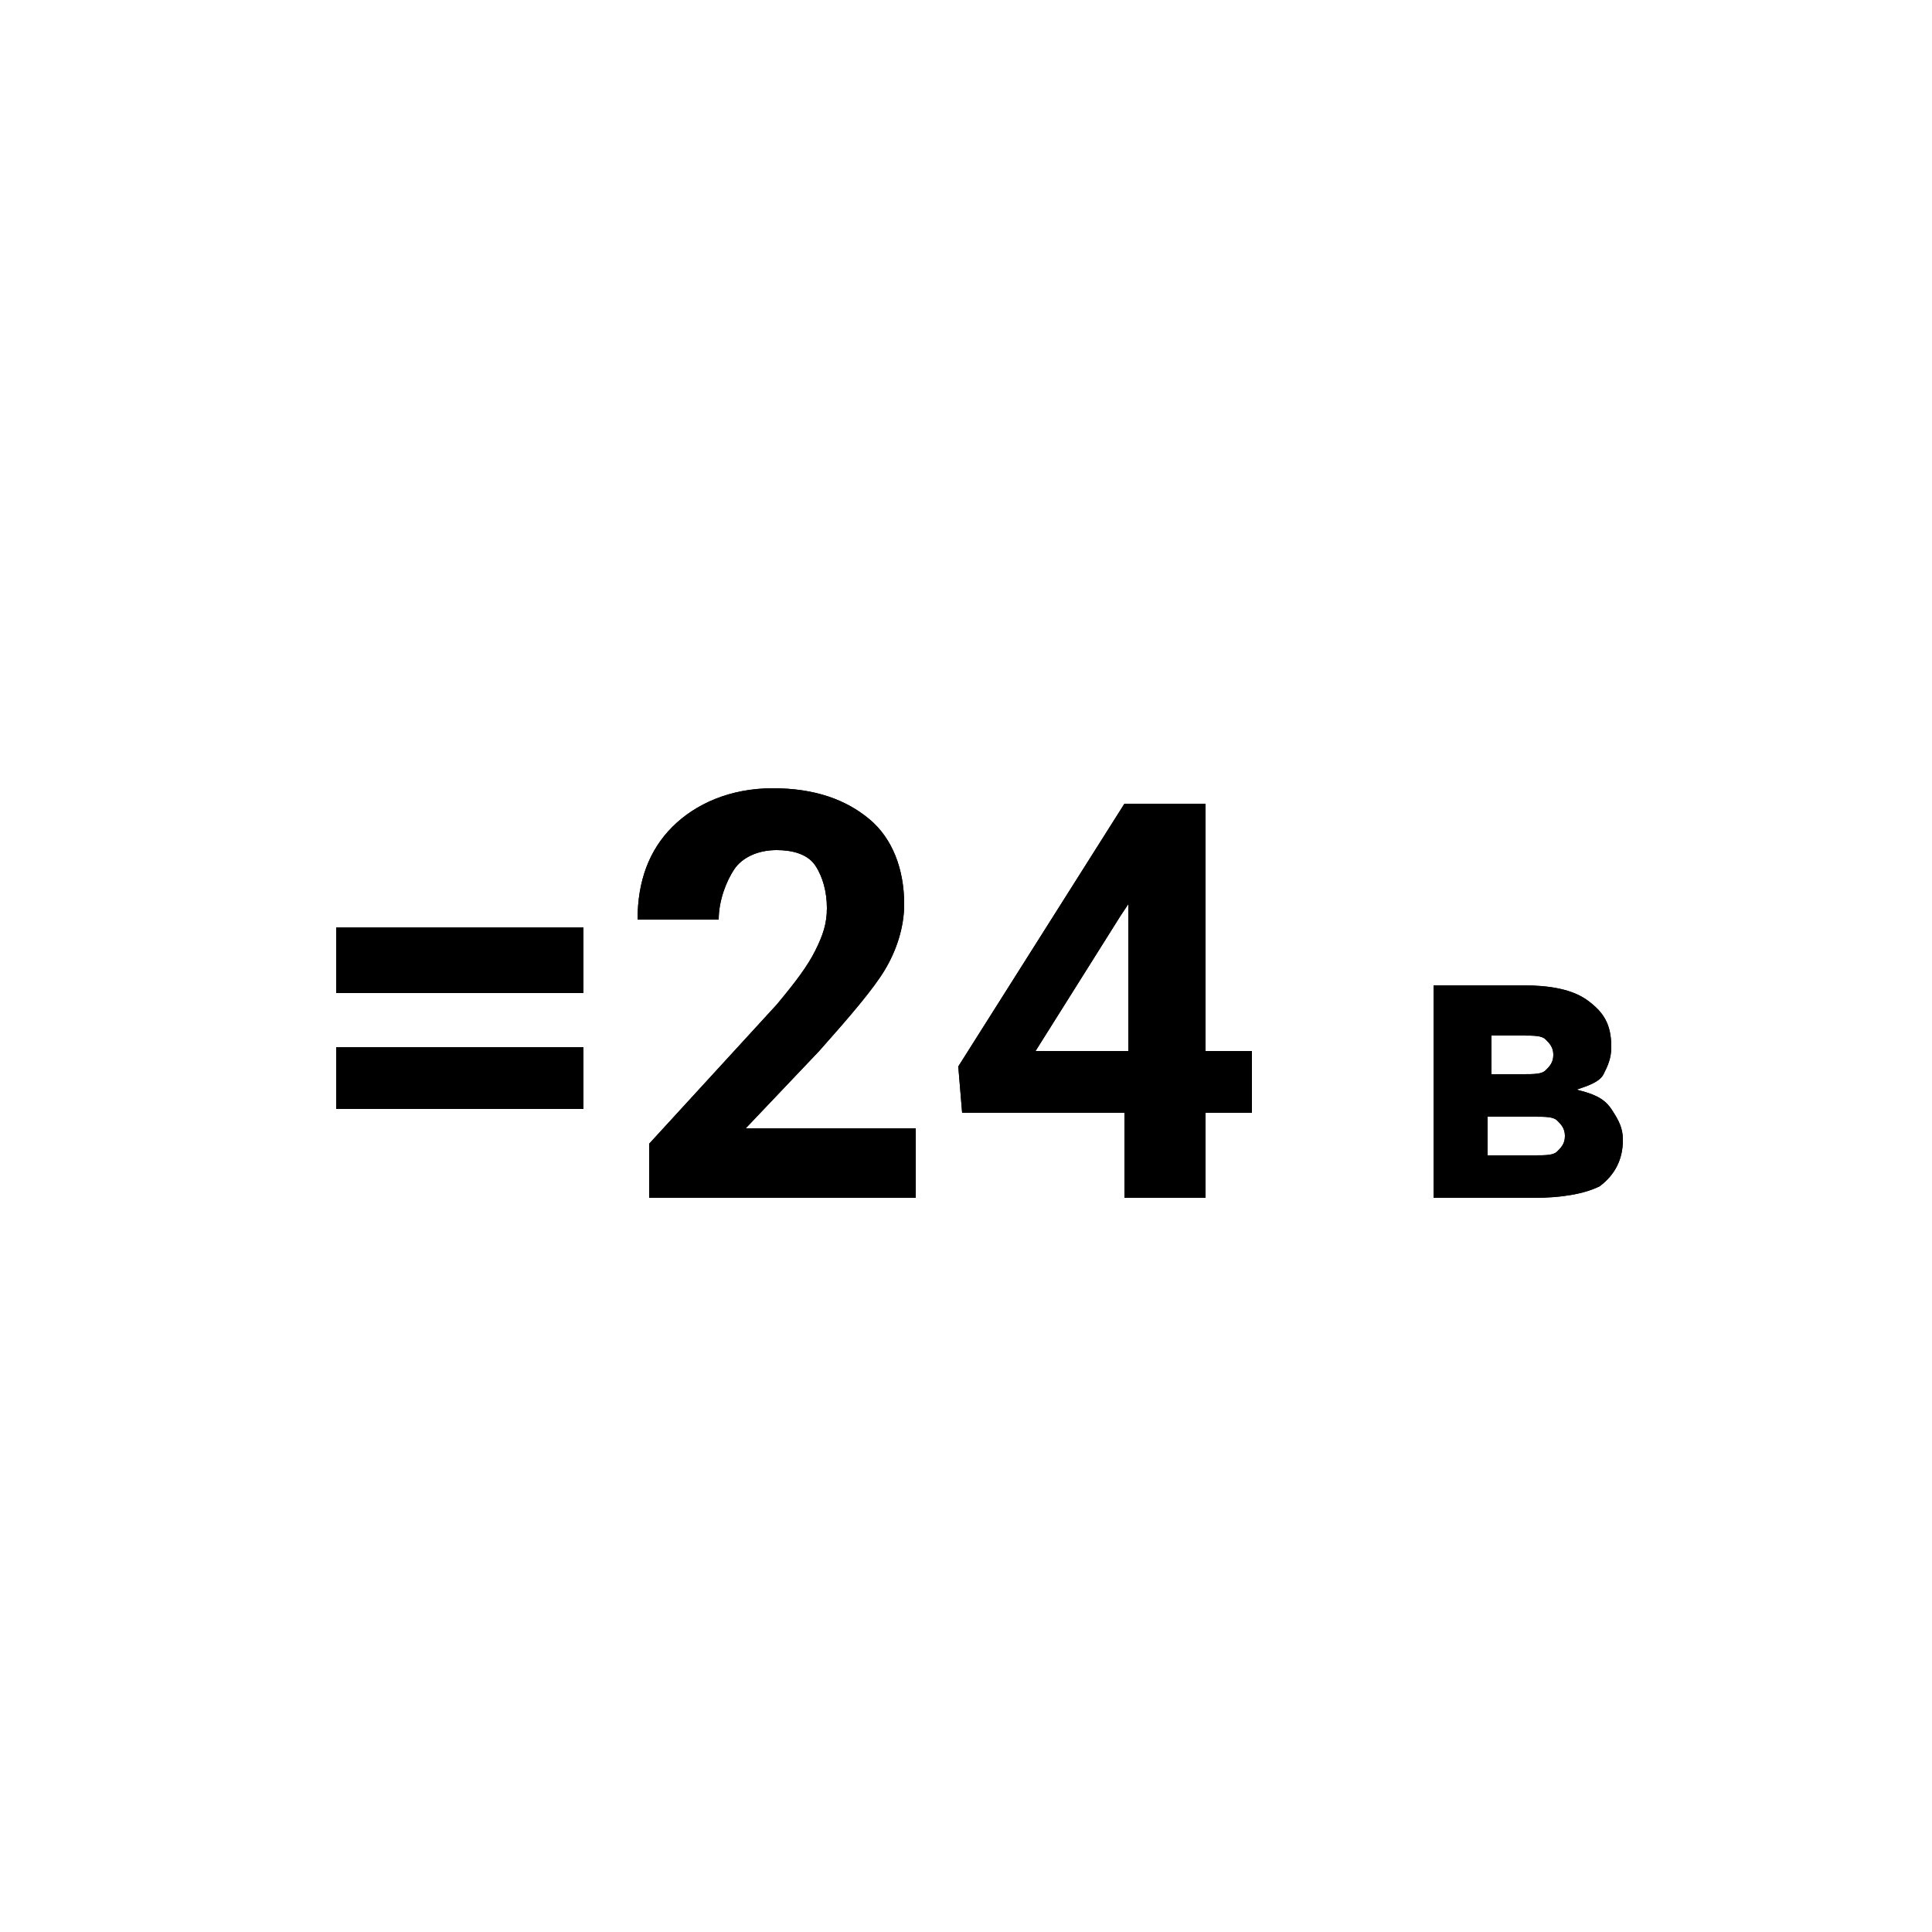
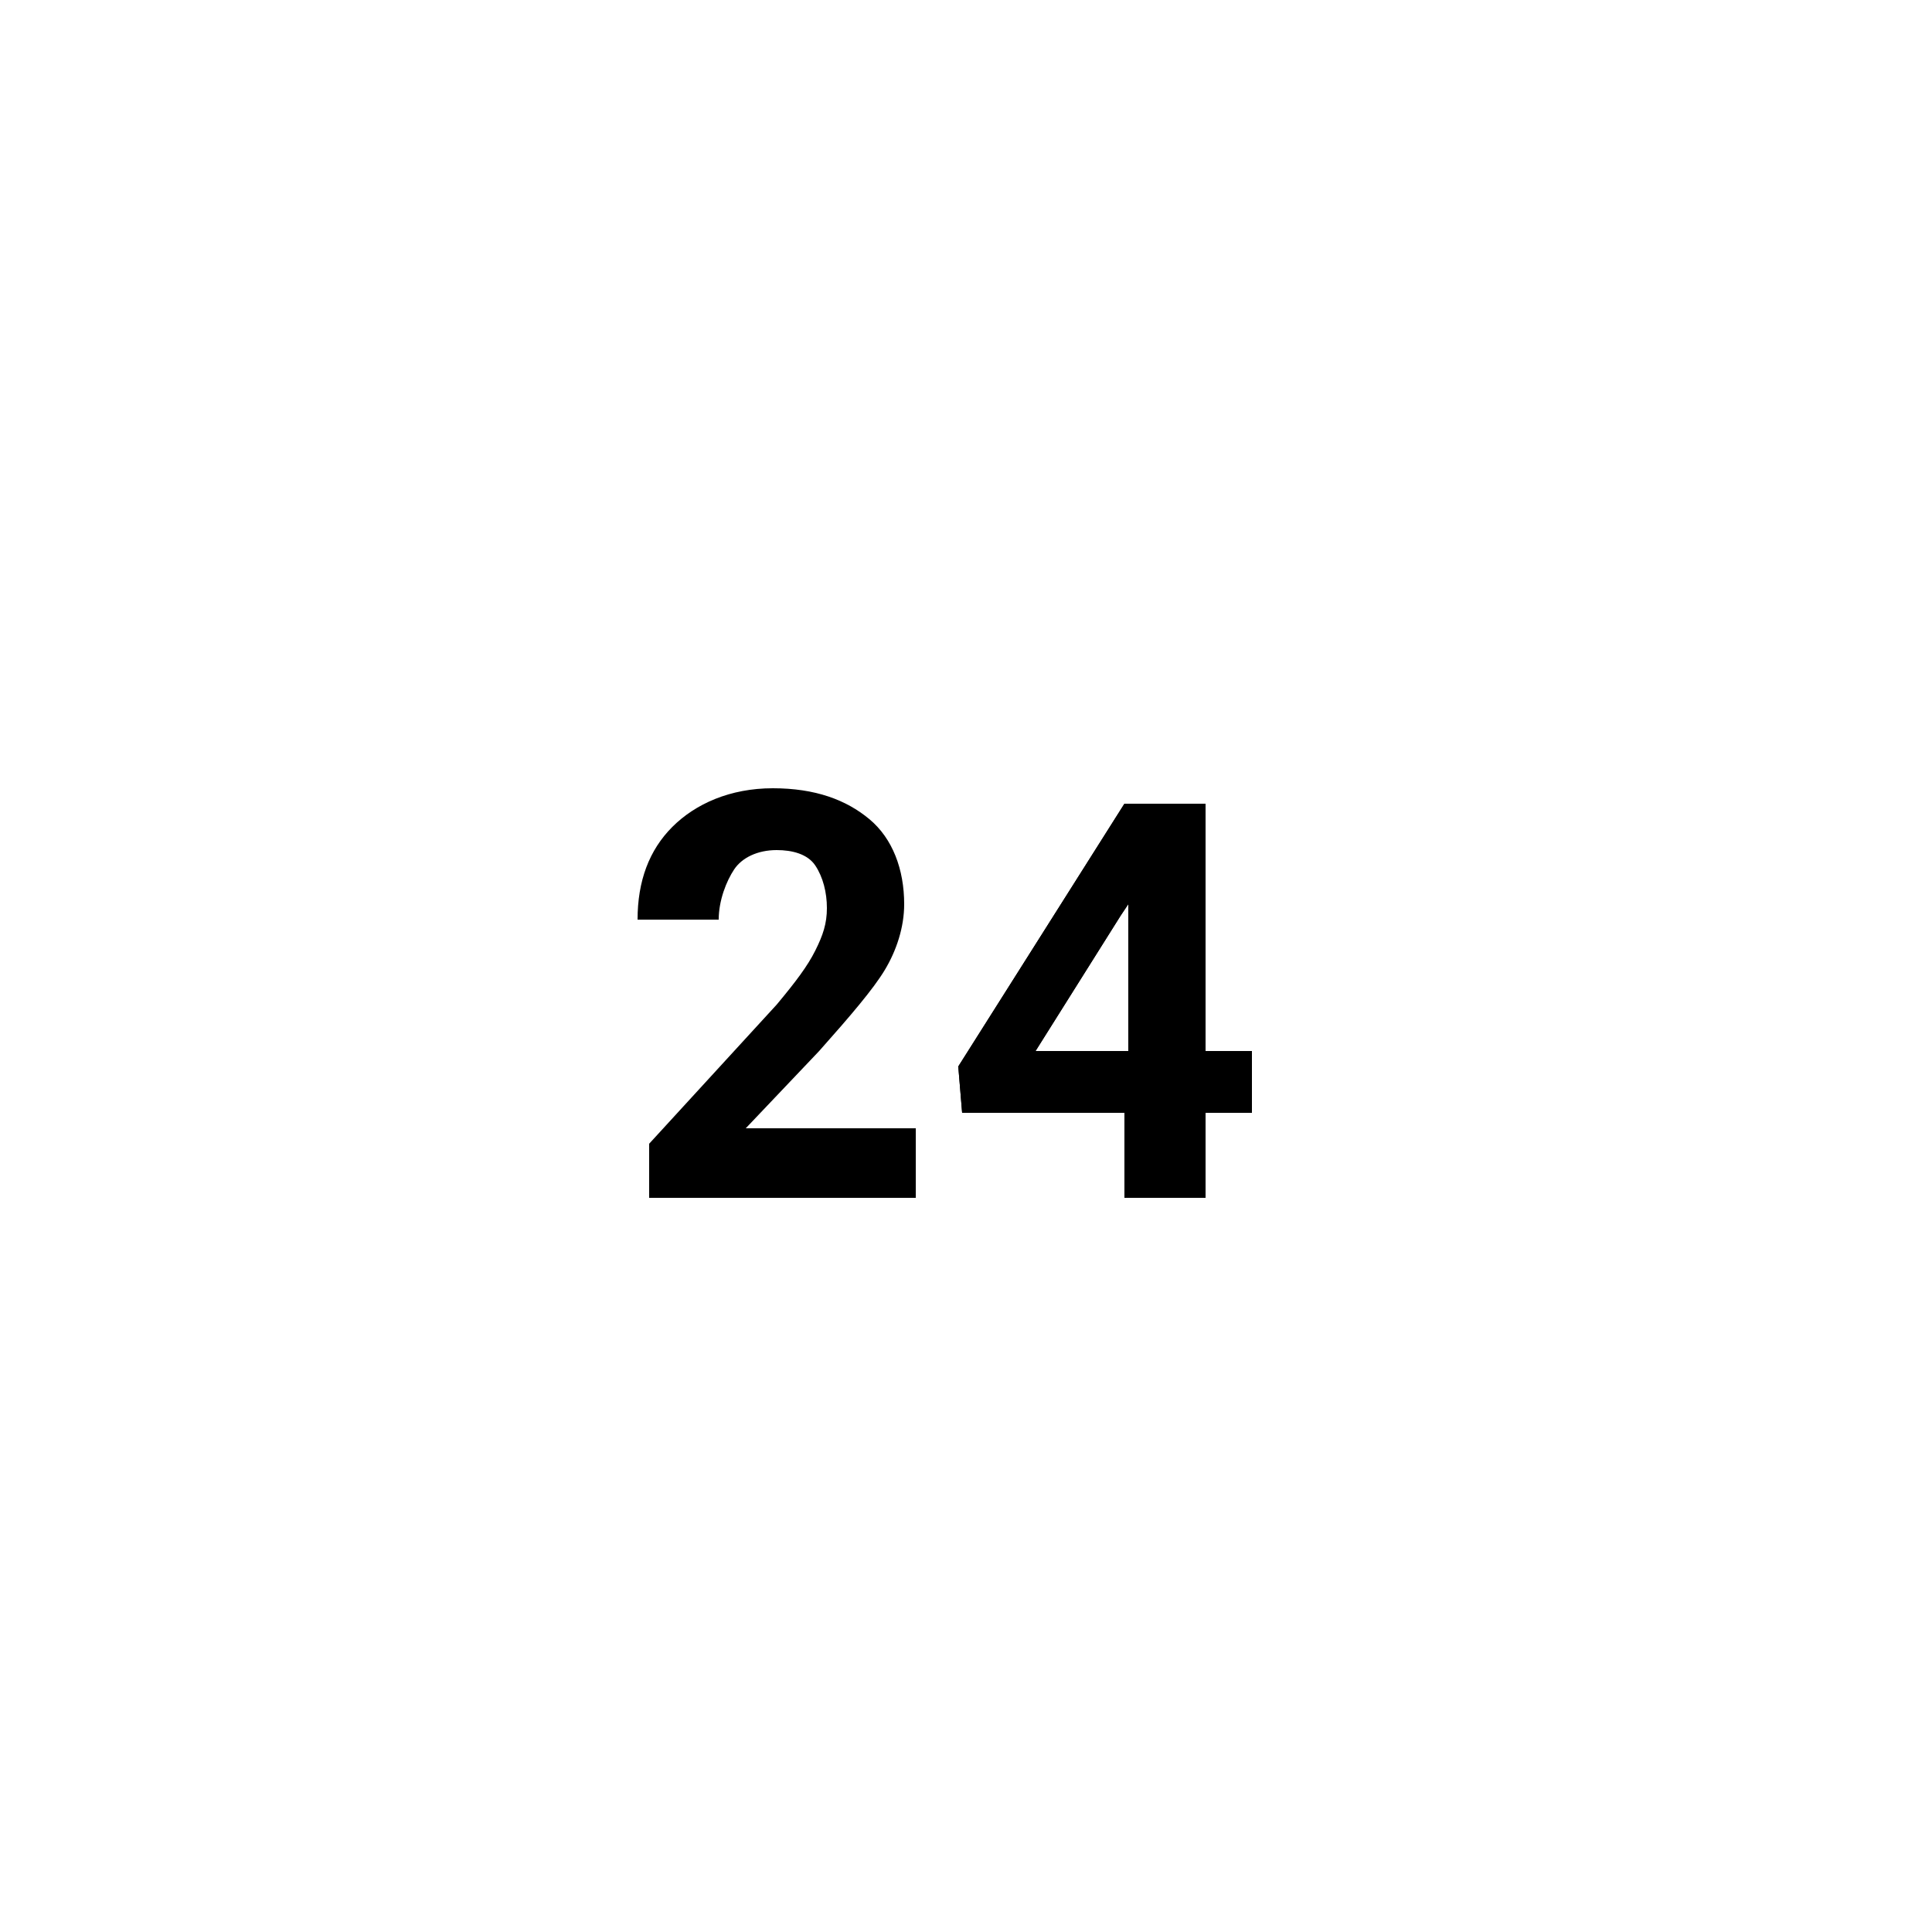
<svg xmlns="http://www.w3.org/2000/svg" version="1.1" id="Layer_1" x="0px" y="0px" width="50px" height="50px" viewBox="0 0 50 50" enable-background="new 0 0 50 50" xml:space="preserve">
  <g>
    <g>
-       <path d="M15.1,25.7H8.7V24h6.4V25.7z M15.1,28.7H8.7v-1.6h6.4V28.7z" />
-       <path d="M23.9,31h-7.1v-1.4l3.3-3.6c0.5-0.6,0.8-1,1-1.4c0.2-0.4,0.3-0.7,0.3-1.1c0-0.4-0.1-0.8-0.3-1.1c-0.2-0.3-0.6-0.4-1-0.4    c-0.5,0-0.9,0.2-1.1,0.5c-0.2,0.3-0.4,0.8-0.4,1.3h-2.1c0-1,0.3-1.8,0.9-2.4c0.6-0.6,1.5-1,2.6-1c1.1,0,1.9,0.3,2.5,0.8    s0.9,1.3,0.9,2.2c0,0.6-0.2,1.2-0.5,1.7c-0.3,0.5-0.9,1.2-1.7,2.1l-1.9,2h4.4V31z" />
+       <path d="M23.9,31h-7.1v-1.4l3.3-3.6c0.5-0.6,0.8-1,1-1.4c0.2-0.4,0.3-0.7,0.3-1.1c0-0.4-0.1-0.8-0.3-1.1c-0.2-0.3-0.6-0.4-1-0.4    c-0.5,0-0.9,0.2-1.1,0.5c-0.2,0.3-0.4,0.8-0.4,1.3h-2.1c0-1,0.3-1.8,0.9-2.4c0.6-0.6,1.5-1,2.6-1c1.1,0,1.9,0.3,2.5,0.8    s0.9,1.3,0.9,2.2c0,0.6-0.2,1.2-0.5,1.7c-0.3,0.5-0.9,1.2-1.7,2.1l-1.9,2h4.4V31" />
      <path d="M31.2,27.2h1.2v1.6h-1.2V31h-2.1v-2.2h-4.2l-0.1-1.2l4.3-6.8h2.1V27.2z M26.8,27.2h2.4v-3.8l0,0L29,23.7L26.8,27.2z" />
-       <path d="M37.1,31v-5.5h2.3c0.7,0,1.3,0.1,1.7,0.4c0.4,0.3,0.6,0.6,0.6,1.2c0,0.3-0.1,0.5-0.2,0.7s-0.4,0.3-0.7,0.4v0    c0.4,0.1,0.7,0.2,0.9,0.5s0.3,0.5,0.3,0.8c0,0.5-0.2,0.9-0.6,1.2C41,30.9,40.4,31,39.7,31H37.1z M38.5,27.8h0.9    c0.3,0,0.5,0,0.6-0.1c0.1-0.1,0.2-0.2,0.2-0.4c0-0.2-0.1-0.3-0.2-0.4c-0.1-0.1-0.3-0.1-0.6-0.1h-0.8V27.8z M38.5,28.7v1.2h1.2    c0.3,0,0.5,0,0.6-0.1c0.1-0.1,0.2-0.2,0.2-0.4s-0.1-0.3-0.2-0.4c-0.1-0.1-0.3-0.1-0.6-0.1H38.5z" />
    </g>
    <g>
-       <path d="M15.1,25.7H8.7V24h6.4V25.7z M15.1,28.7H8.7v-1.6h6.4V28.7z" />
-       <path d="M23.9,31h-7.1v-1.4l3.3-3.6c0.5-0.6,0.8-1,1-1.4c0.2-0.4,0.3-0.7,0.3-1.1c0-0.4-0.1-0.8-0.3-1.1c-0.2-0.3-0.6-0.4-1-0.4    c-0.5,0-0.9,0.2-1.1,0.5c-0.2,0.3-0.4,0.8-0.4,1.3h-2.1c0-1,0.3-1.8,0.9-2.4c0.6-0.6,1.5-1,2.6-1c1.1,0,1.9,0.3,2.5,0.8    s0.9,1.3,0.9,2.2c0,0.6-0.2,1.2-0.5,1.7c-0.3,0.5-0.9,1.2-1.7,2.1l-1.9,2h4.4V31z" />
      <path d="M31.2,27.2h1.2v1.6h-1.2V31h-2.1v-2.2h-4.2l-0.1-1.2l4.3-6.8h2.1V27.2z M26.8,27.2h2.4v-3.8l0,0L29,23.7L26.8,27.2z" />
-       <path d="M37.1,31v-5.5h2.3c0.7,0,1.3,0.1,1.7,0.4c0.4,0.3,0.6,0.6,0.6,1.2c0,0.3-0.1,0.5-0.2,0.7s-0.4,0.3-0.7,0.4v0    c0.4,0.1,0.7,0.2,0.9,0.5s0.3,0.5,0.3,0.8c0,0.5-0.2,0.9-0.6,1.2C41,30.9,40.4,31,39.7,31H37.1z M38.5,27.8h0.9    c0.3,0,0.5,0,0.6-0.1c0.1-0.1,0.2-0.2,0.2-0.4c0-0.2-0.1-0.3-0.2-0.4c-0.1-0.1-0.3-0.1-0.6-0.1h-0.8V27.8z M38.5,28.7v1.2h1.2    c0.3,0,0.5,0,0.6-0.1c0.1-0.1,0.2-0.2,0.2-0.4s-0.1-0.3-0.2-0.4c-0.1-0.1-0.3-0.1-0.6-0.1H38.5z" />
    </g>
  </g>
</svg>